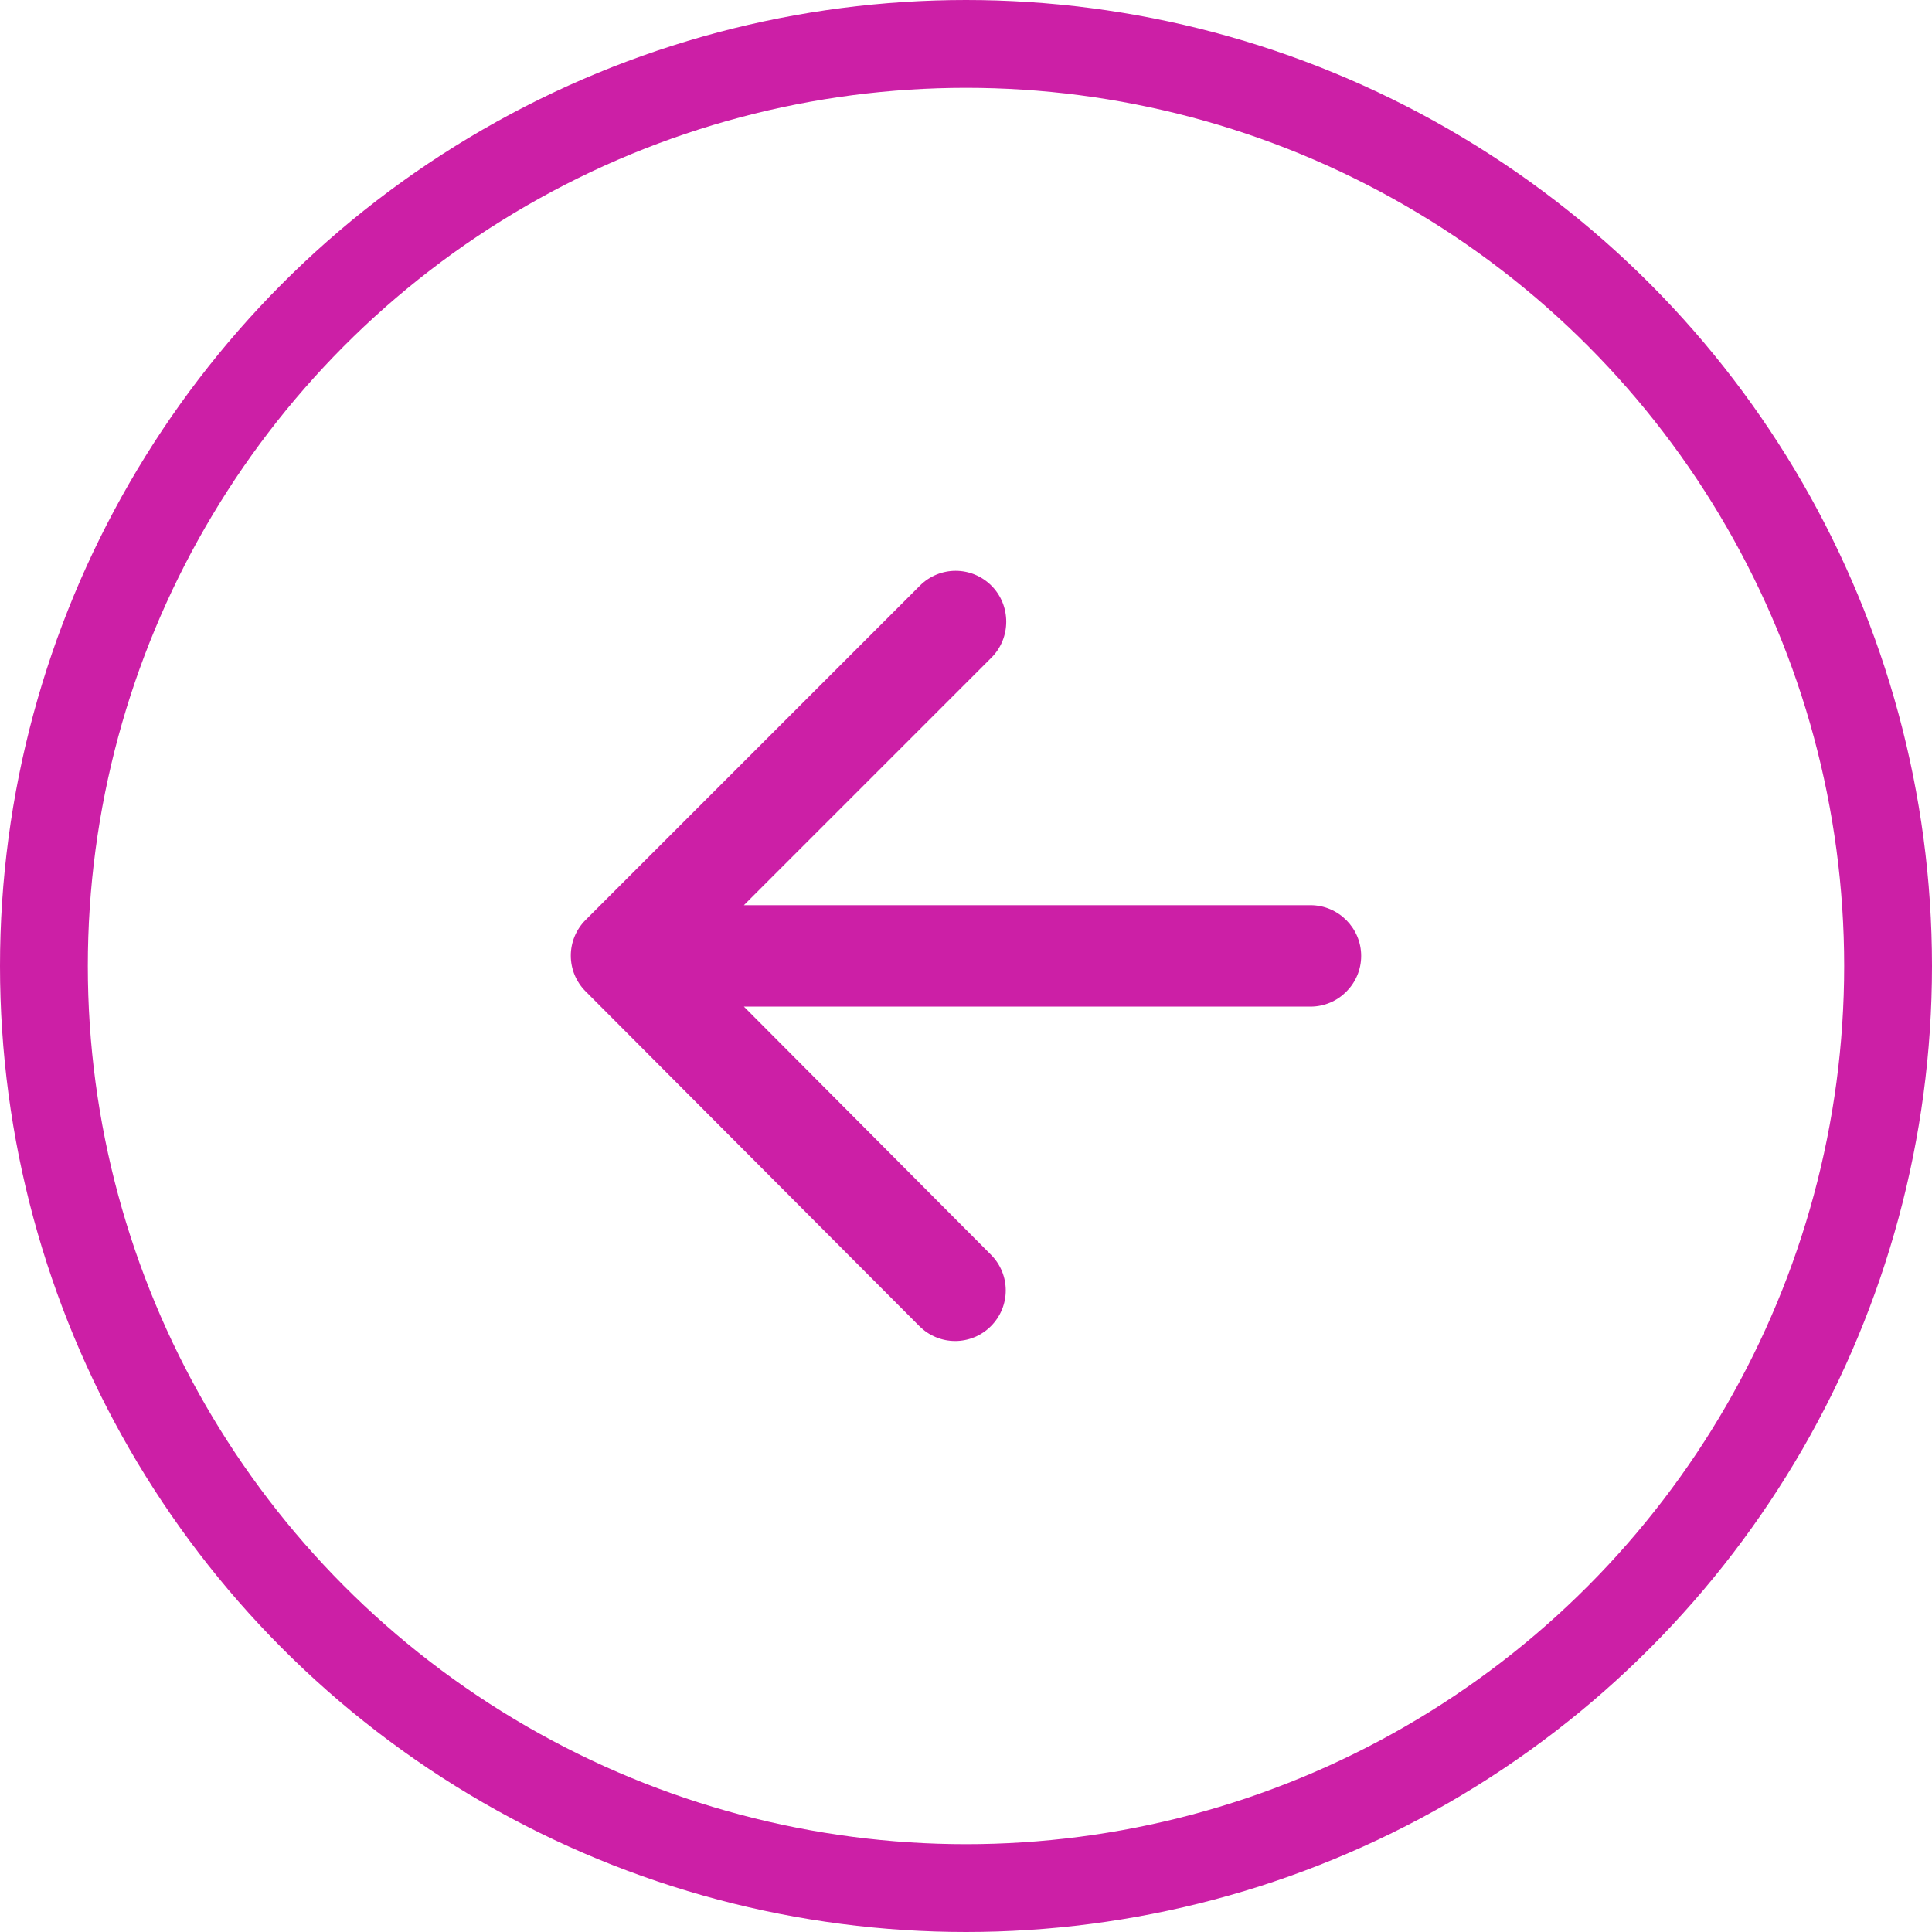
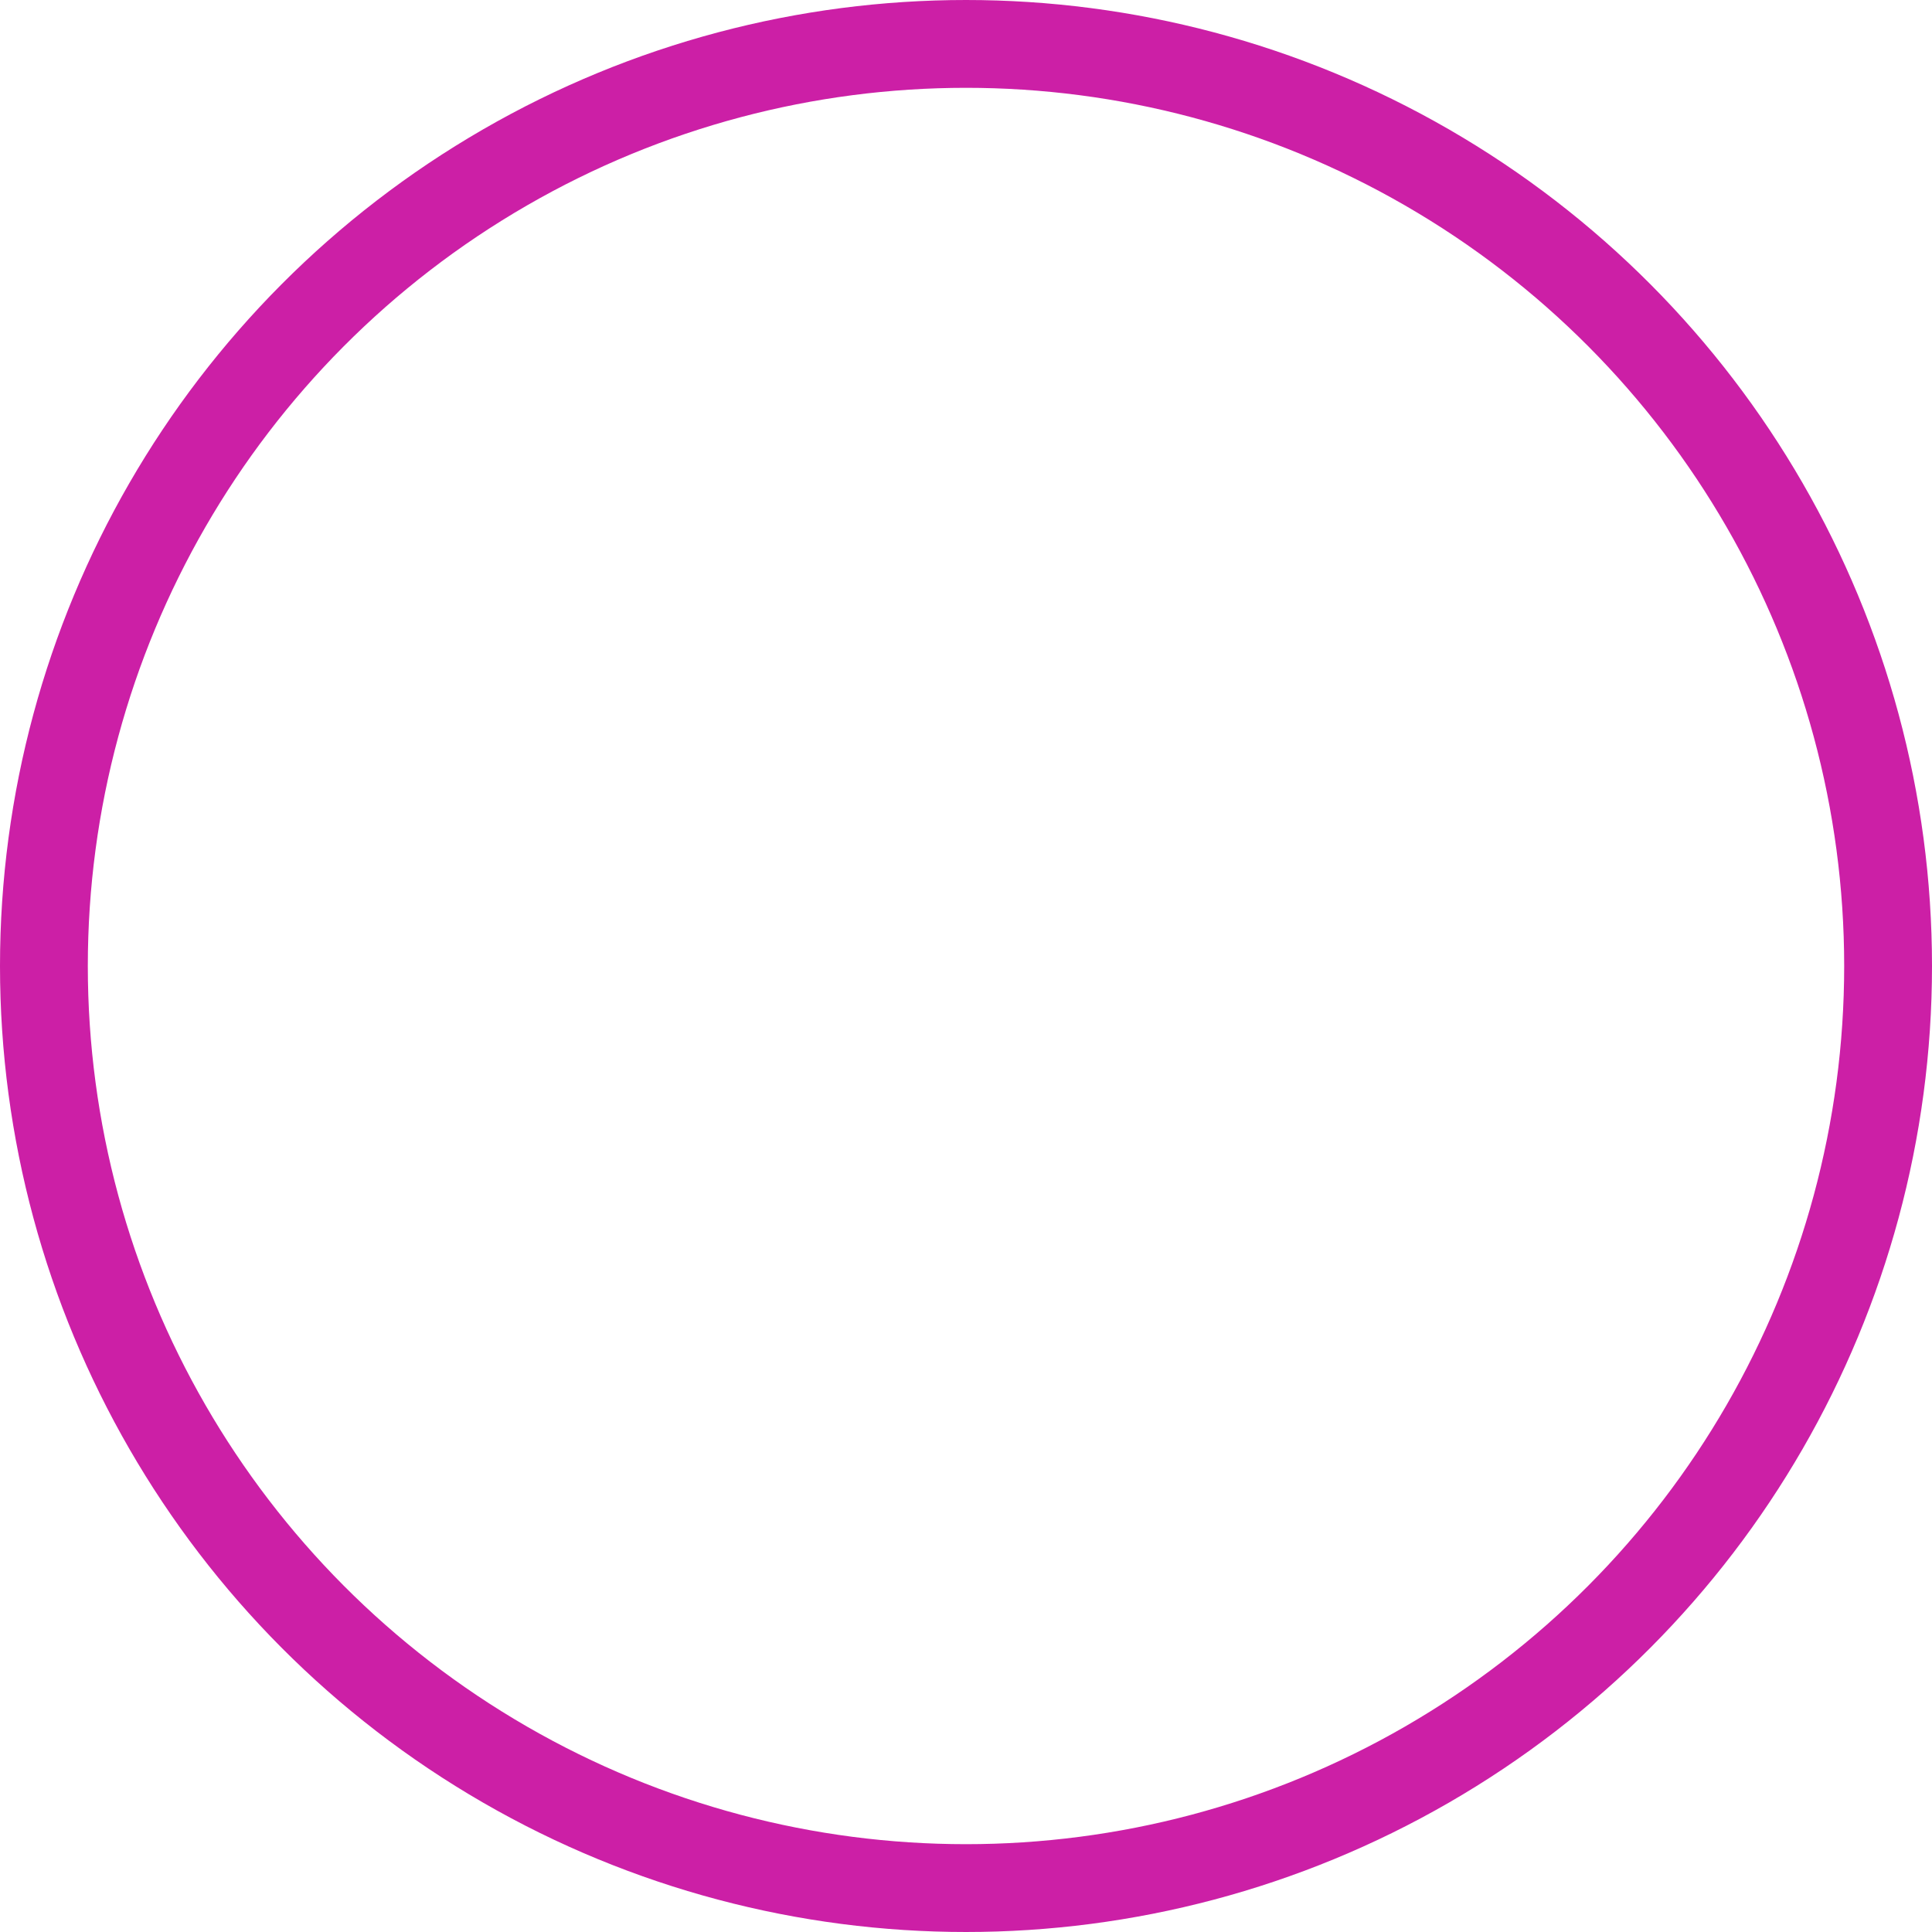
<svg xmlns="http://www.w3.org/2000/svg" width="44" height="44" viewBox="0 0 44 44" fill="none">
  <circle cx="22" cy="22" r="21" stroke="#CC1FA6" stroke-width="2" />
-   <path d="M29.845 20.615L16.942 20.615L22.579 14.978C23.029 14.528 23.029 13.788 22.579 13.338C22.128 12.887 21.401 12.887 20.95 13.338L13.338 20.95C12.887 21.401 12.887 22.128 13.338 22.579L20.939 30.203C21.154 30.419 21.448 30.541 21.753 30.541C22.059 30.541 22.352 30.419 22.567 30.203C23.018 29.752 23.018 29.025 22.567 28.574L16.942 22.925L29.845 22.925C30.48 22.925 31 22.406 31 21.77C31 21.135 30.48 20.615 29.845 20.615Z" fill="#CC1FA6" />
</svg>